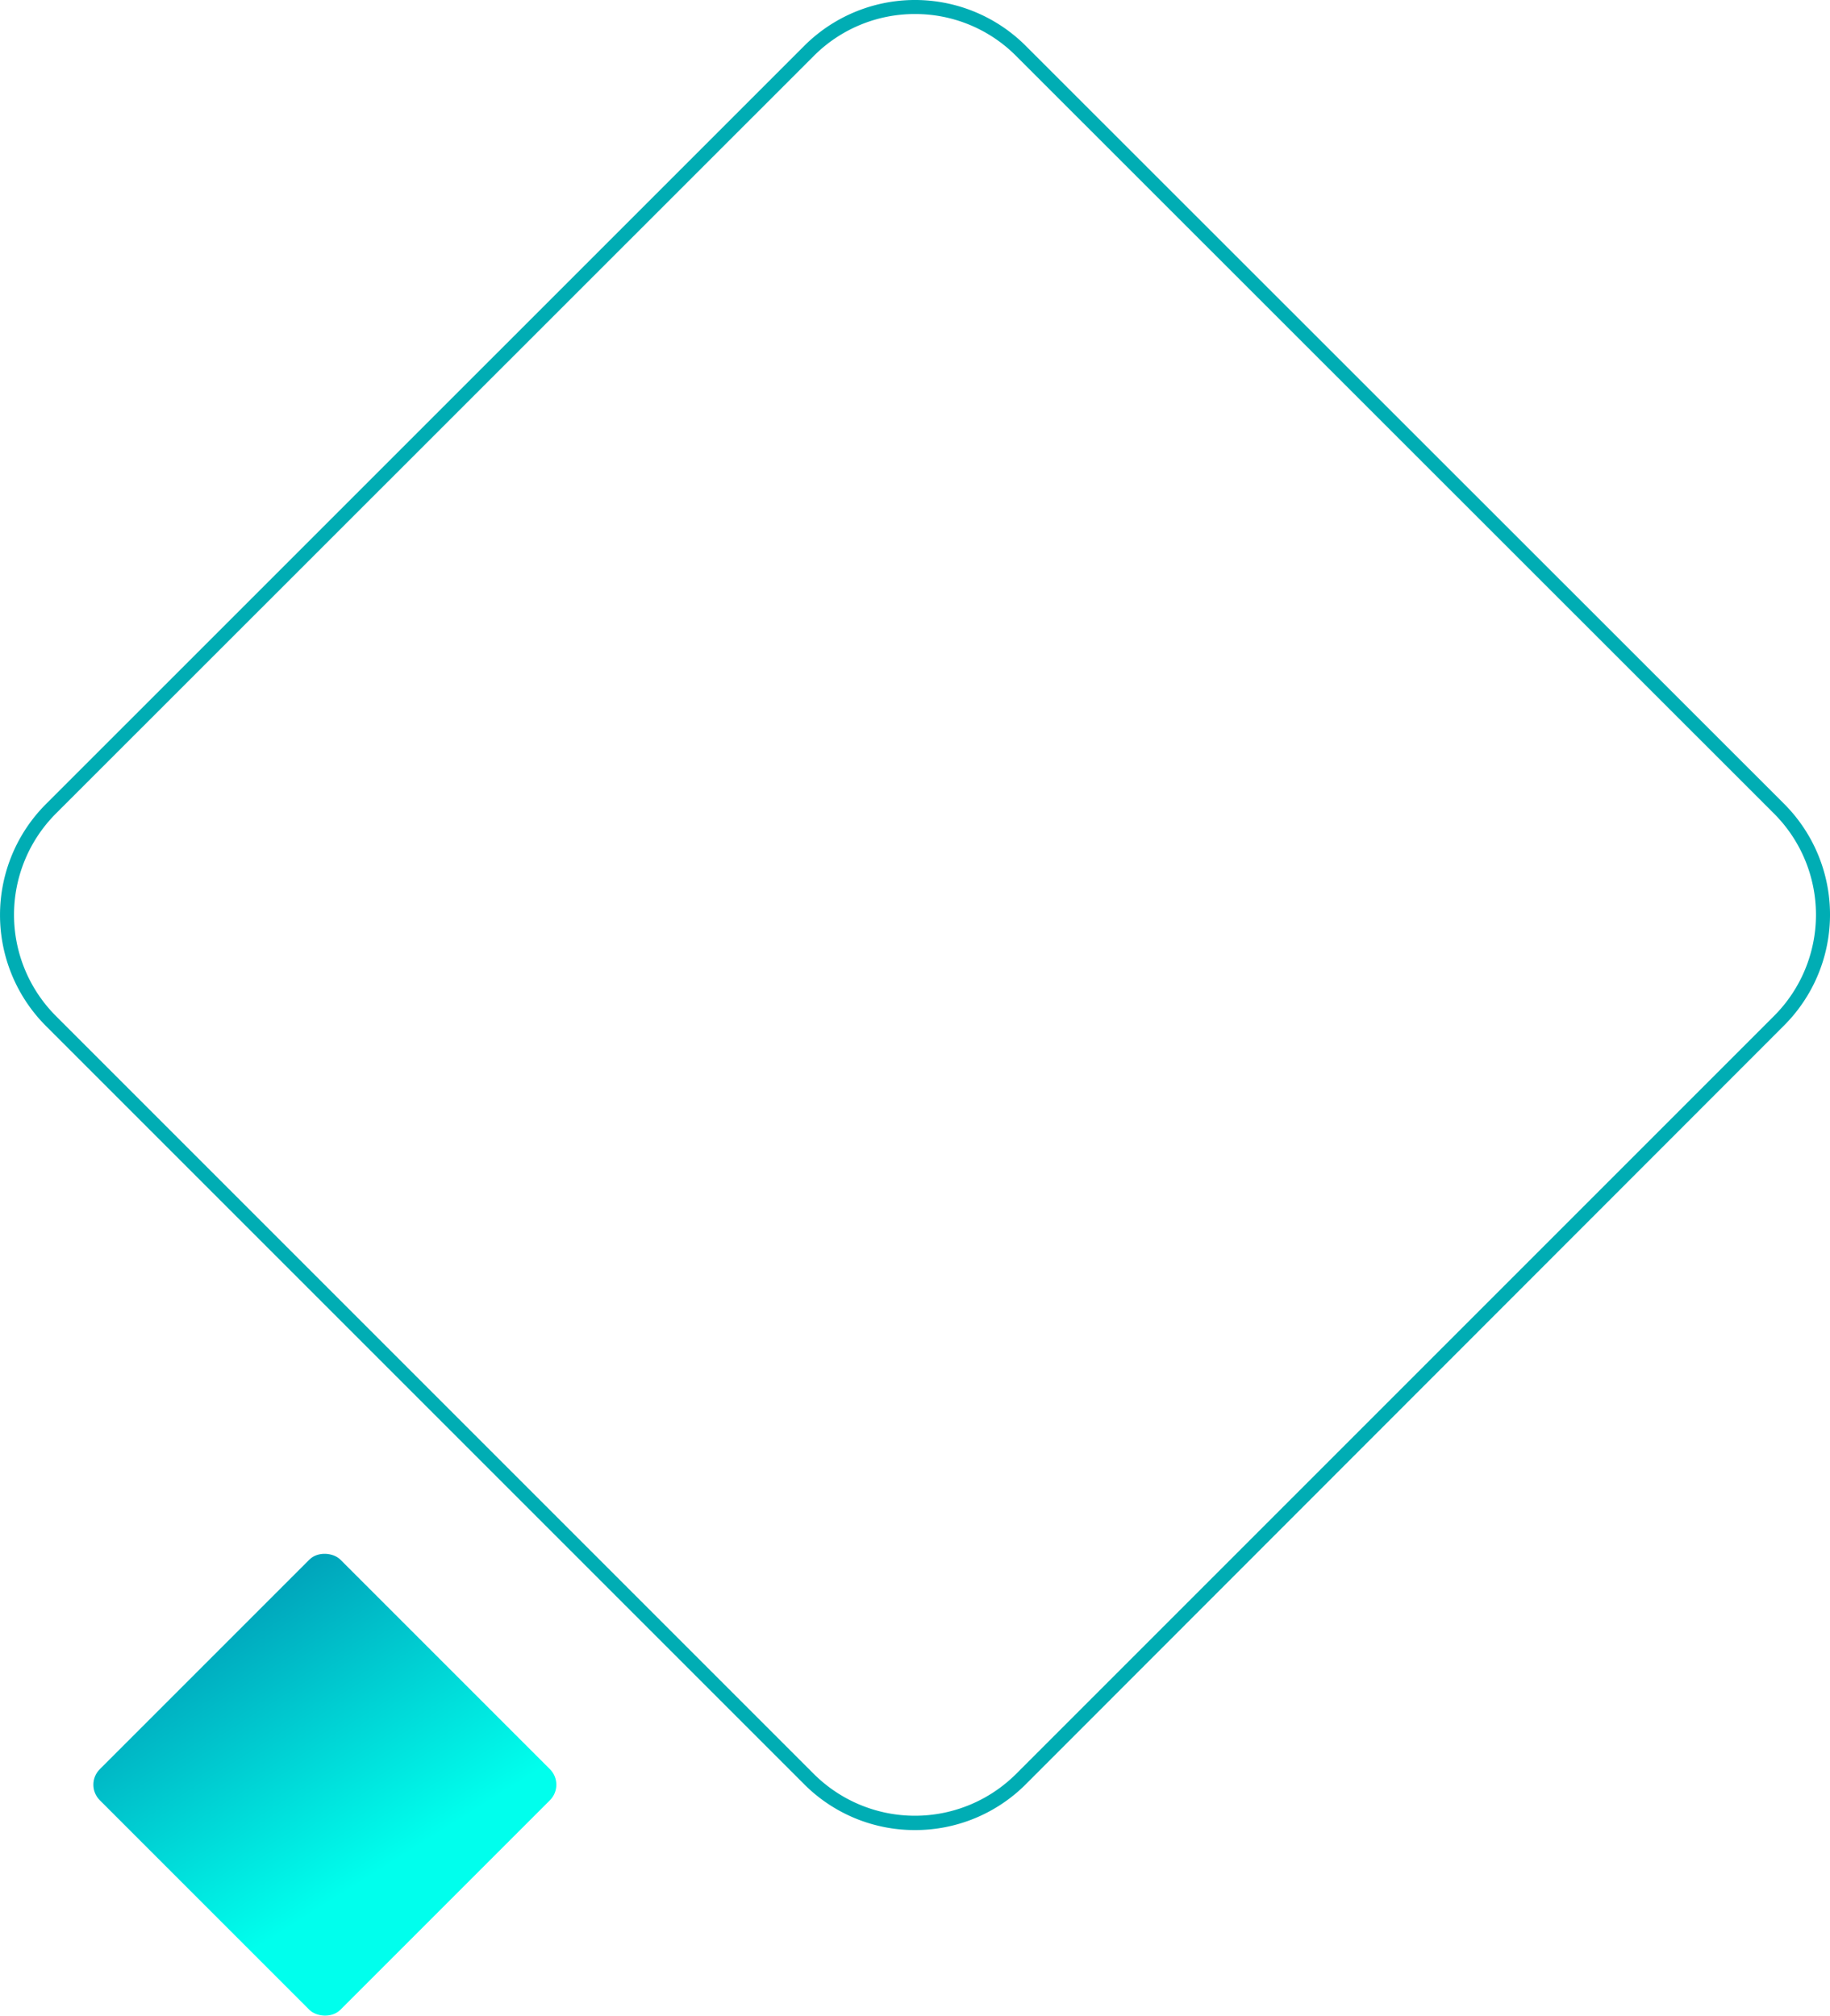
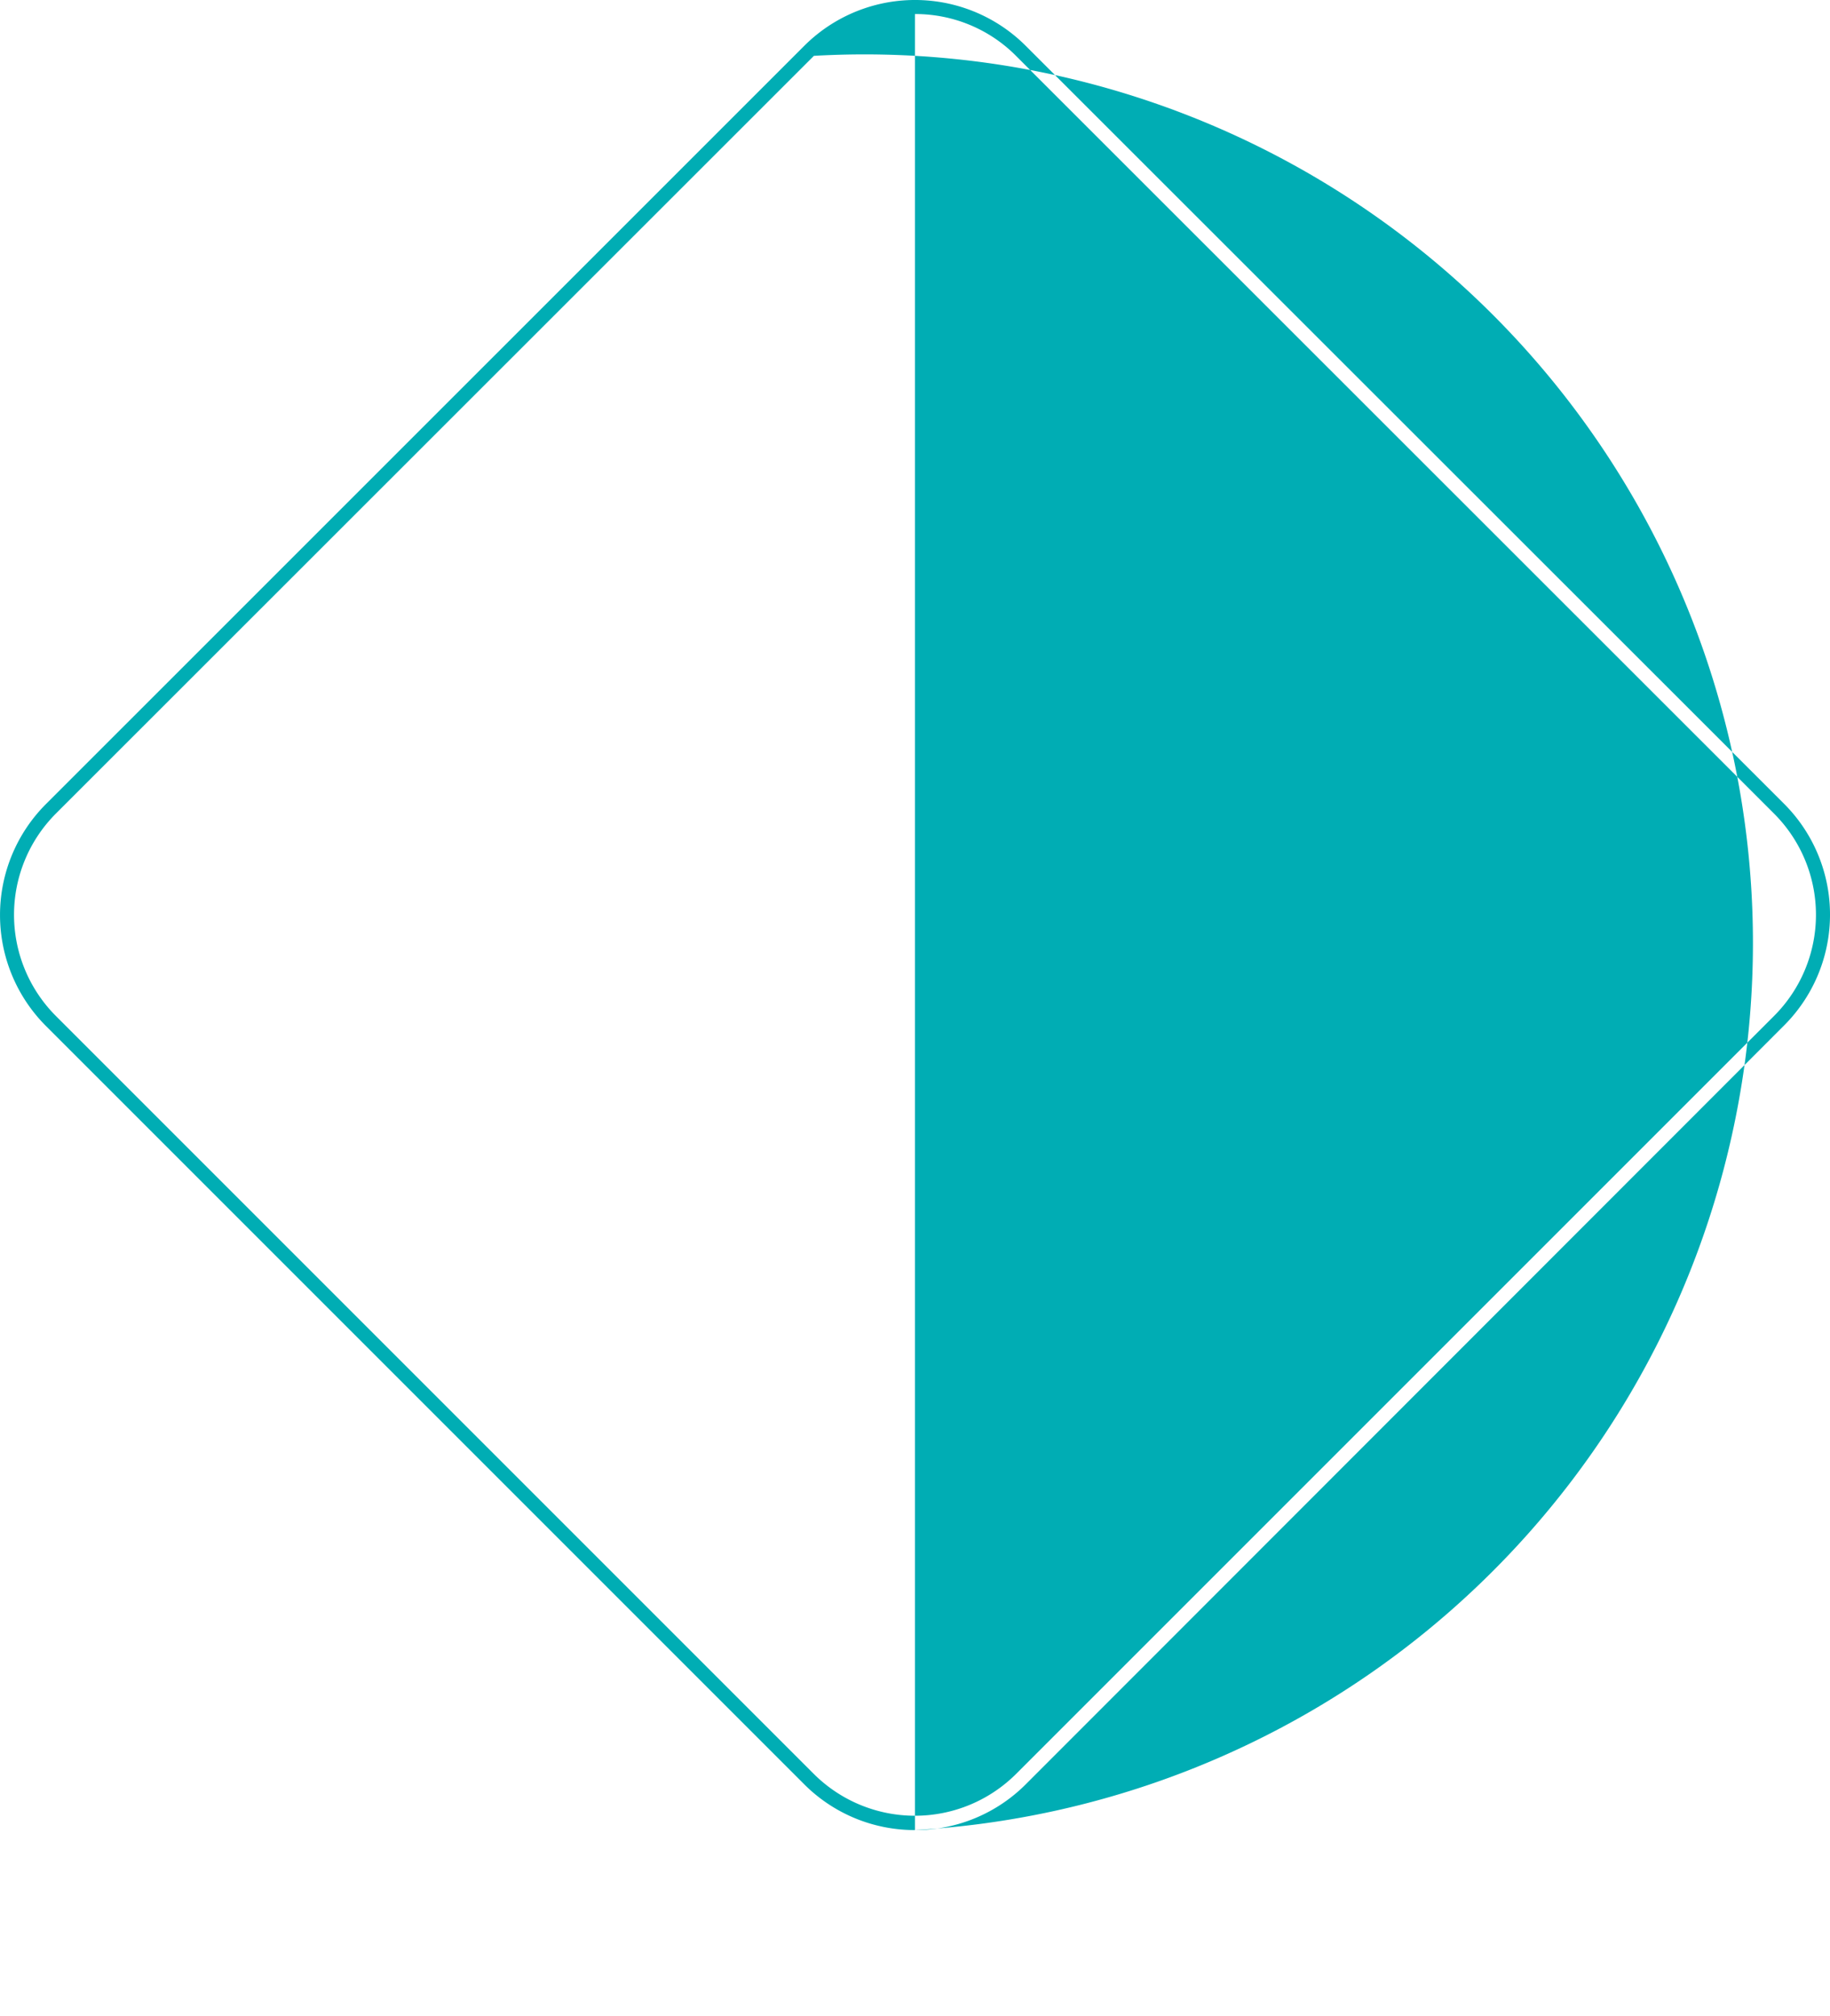
<svg xmlns="http://www.w3.org/2000/svg" viewBox="0 0 182.55 201.13">
  <defs>
    <clipPath id="clip-path" transform="translate(-21.21 -11.83)">
      <rect width="224.97" height="224.79" fill="none" />
    </clipPath>
    <linearGradient id="Adsız_degrade_72" x1="40.98" y1="169.83" x2="59.05" y2="198.47" gradientTransform="translate(149.96 17.7) rotate(45)" gradientUnits="userSpaceOnUse">
      <stop offset="0" stop-color="#0098b4" />
      <stop offset="1" stop-color="#00ffed" />
    </linearGradient>
  </defs>
  <g id="katman_2" data-name="katman 2">
    <g id="katman_1-2" data-name="katman 1">
      <g clip-path="url(#clip-path)">
-         <path d="M112.48,194.38a15.56,15.56,0,0,1-11.06-4.58L25.79,114.17a15.66,15.66,0,0,1,0-22.13l75.63-75.62a15.63,15.63,0,0,1,22.13,0L199.17,92a15.63,15.63,0,0,1,0,22.13L123.55,189.8A15.58,15.58,0,0,1,112.48,194.38Zm0-181.15A14.21,14.21,0,0,0,102.4,17.4L26.77,93a14.29,14.29,0,0,0,0,20.16l75.63,75.63a14.29,14.29,0,0,0,20.16,0l75.63-75.63a14.27,14.27,0,0,0,0-20.16L122.56,17.4A14.19,14.19,0,0,0,112.48,13.23Z" transform="translate(-21.21 -11.83)" fill="#00adb4" />
-         <rect x="36.65" y="172.89" width="33.94" height="33.94" rx="2.19" transform="translate(-139.76 81.69) rotate(-45)" fill="url(#Adsız_degrade_72)" />
+         <path d="M112.48,194.38a15.56,15.56,0,0,1-11.06-4.58L25.79,114.17a15.66,15.66,0,0,1,0-22.13l75.63-75.62a15.63,15.63,0,0,1,22.13,0L199.17,92a15.63,15.63,0,0,1,0,22.13L123.55,189.8A15.58,15.58,0,0,1,112.48,194.38ZA14.21,14.21,0,0,0,102.4,17.4L26.77,93a14.29,14.29,0,0,0,0,20.16l75.63,75.63a14.29,14.29,0,0,0,20.16,0l75.63-75.63a14.27,14.27,0,0,0,0-20.16L122.56,17.4A14.19,14.19,0,0,0,112.48,13.23Z" transform="translate(-21.21 -11.83)" fill="#00adb4" />
      </g>
    </g>
  </g>
</svg>